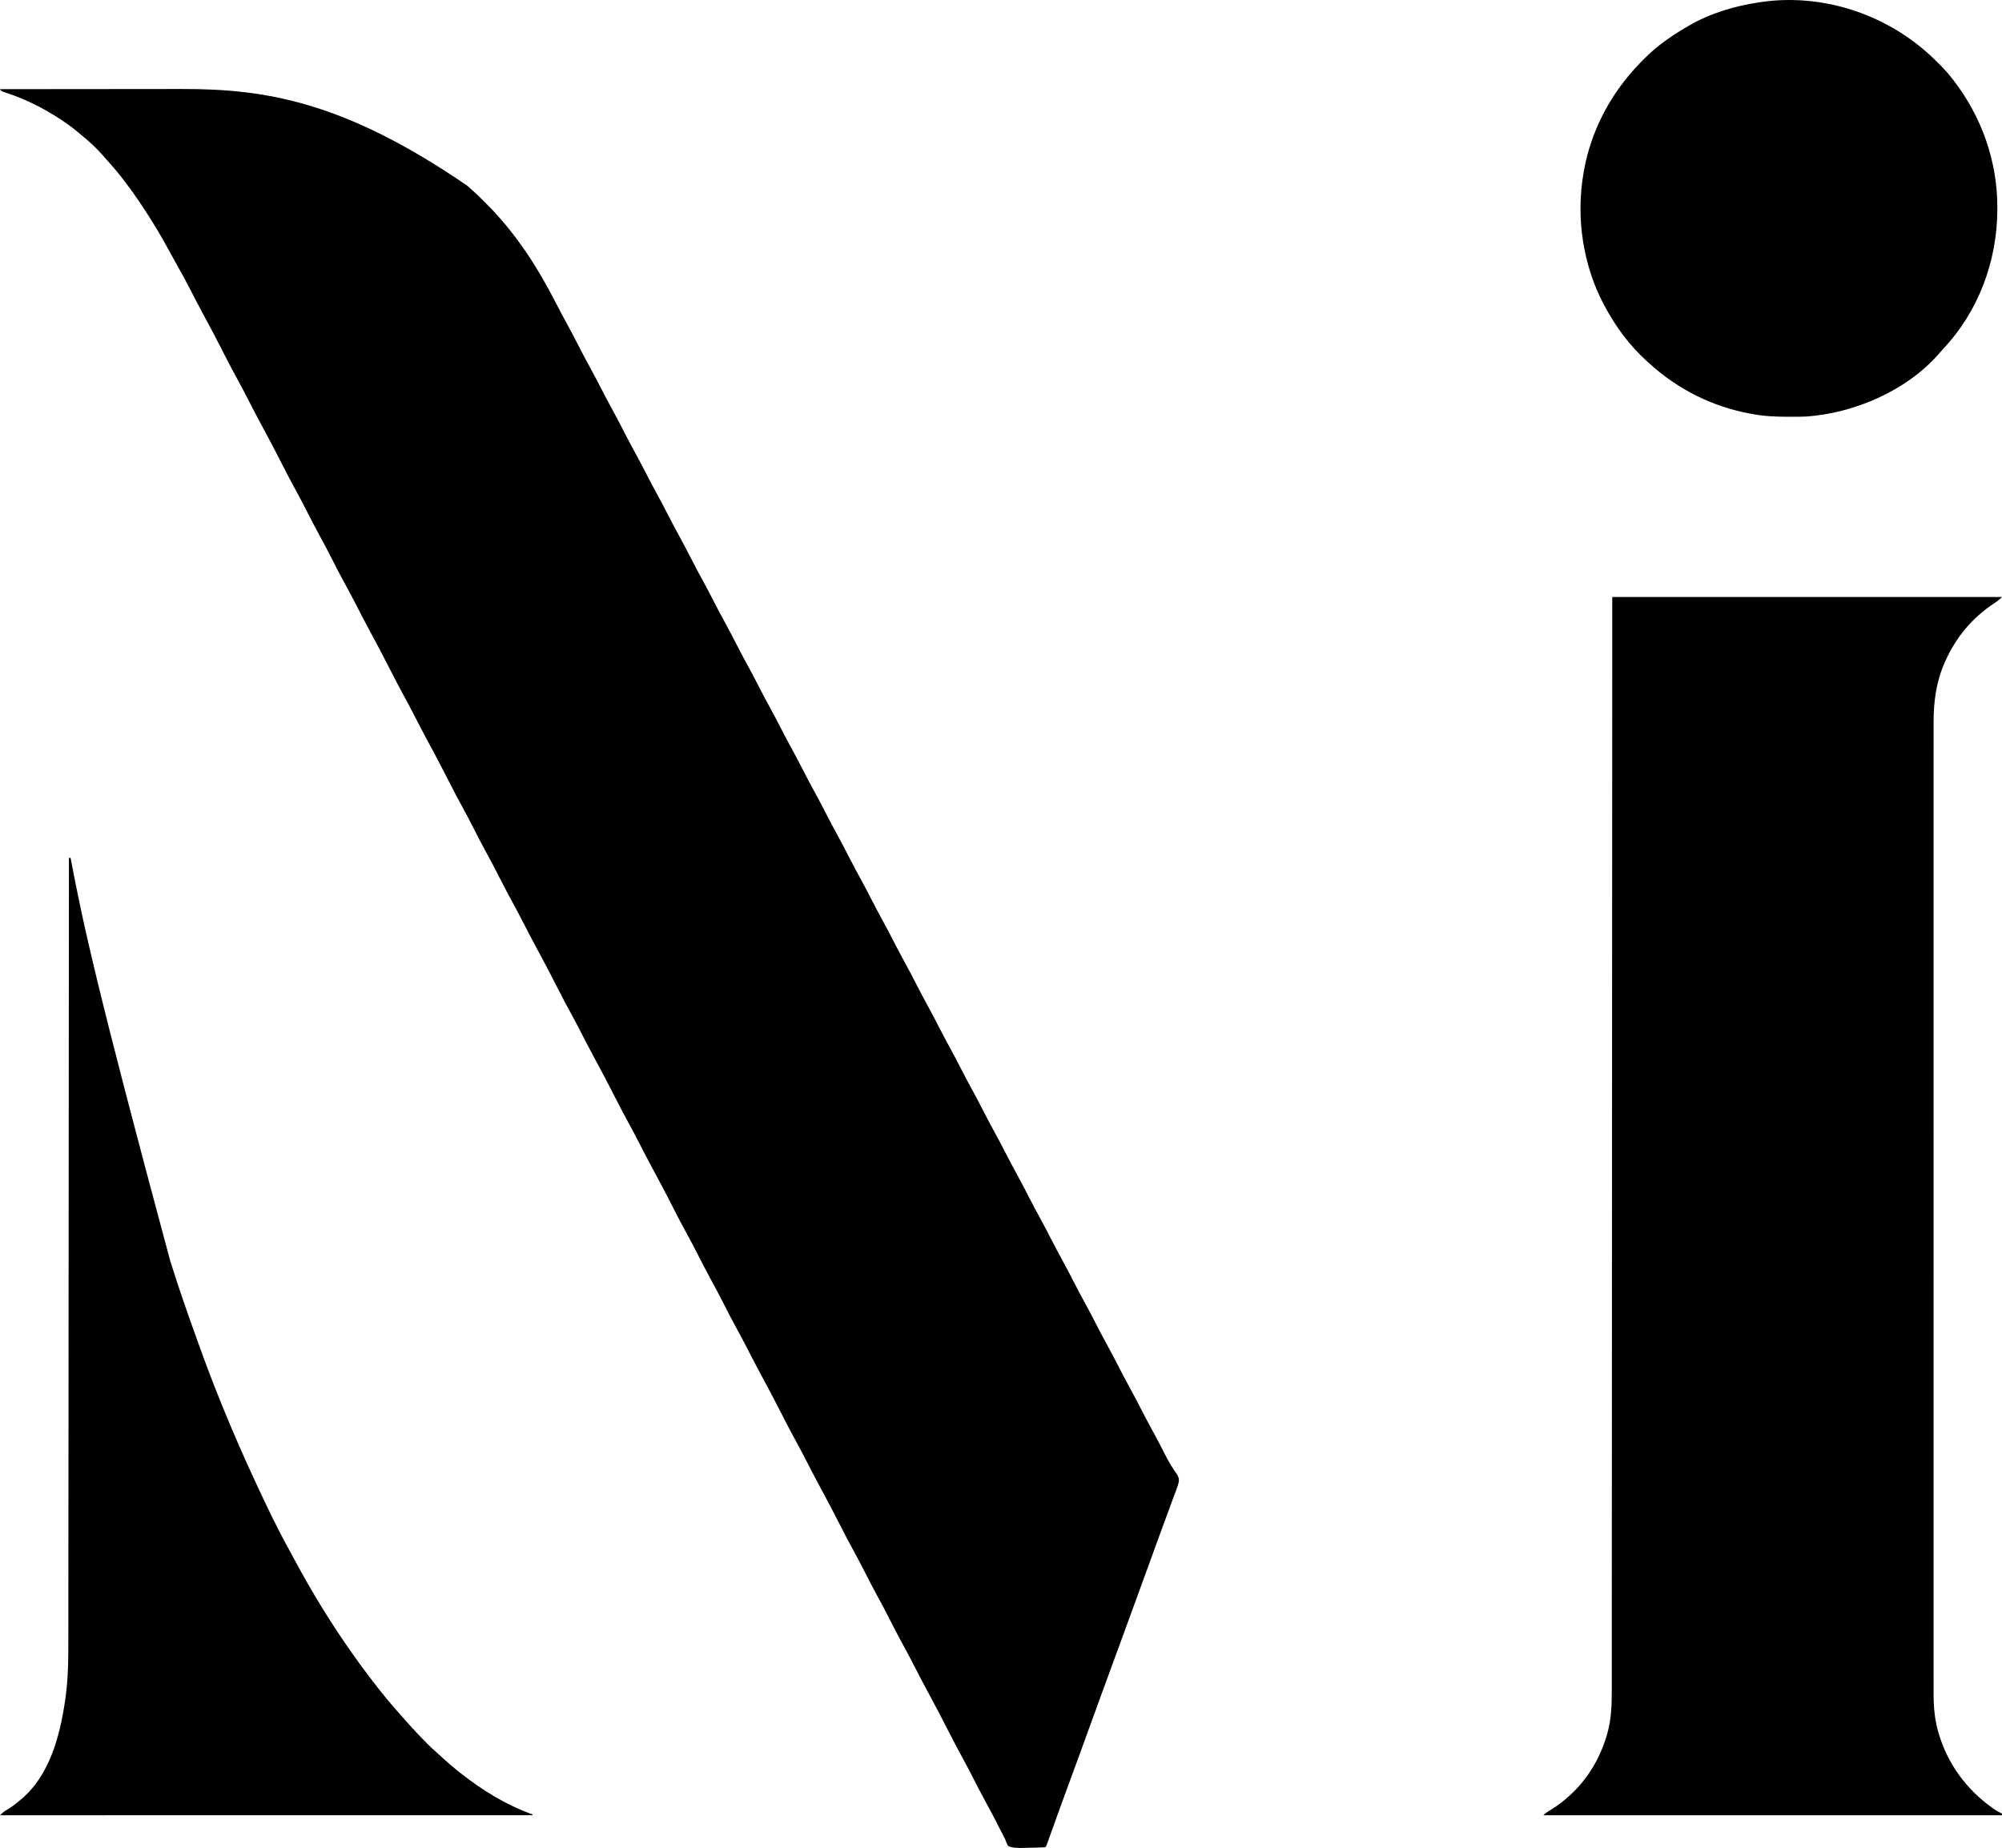
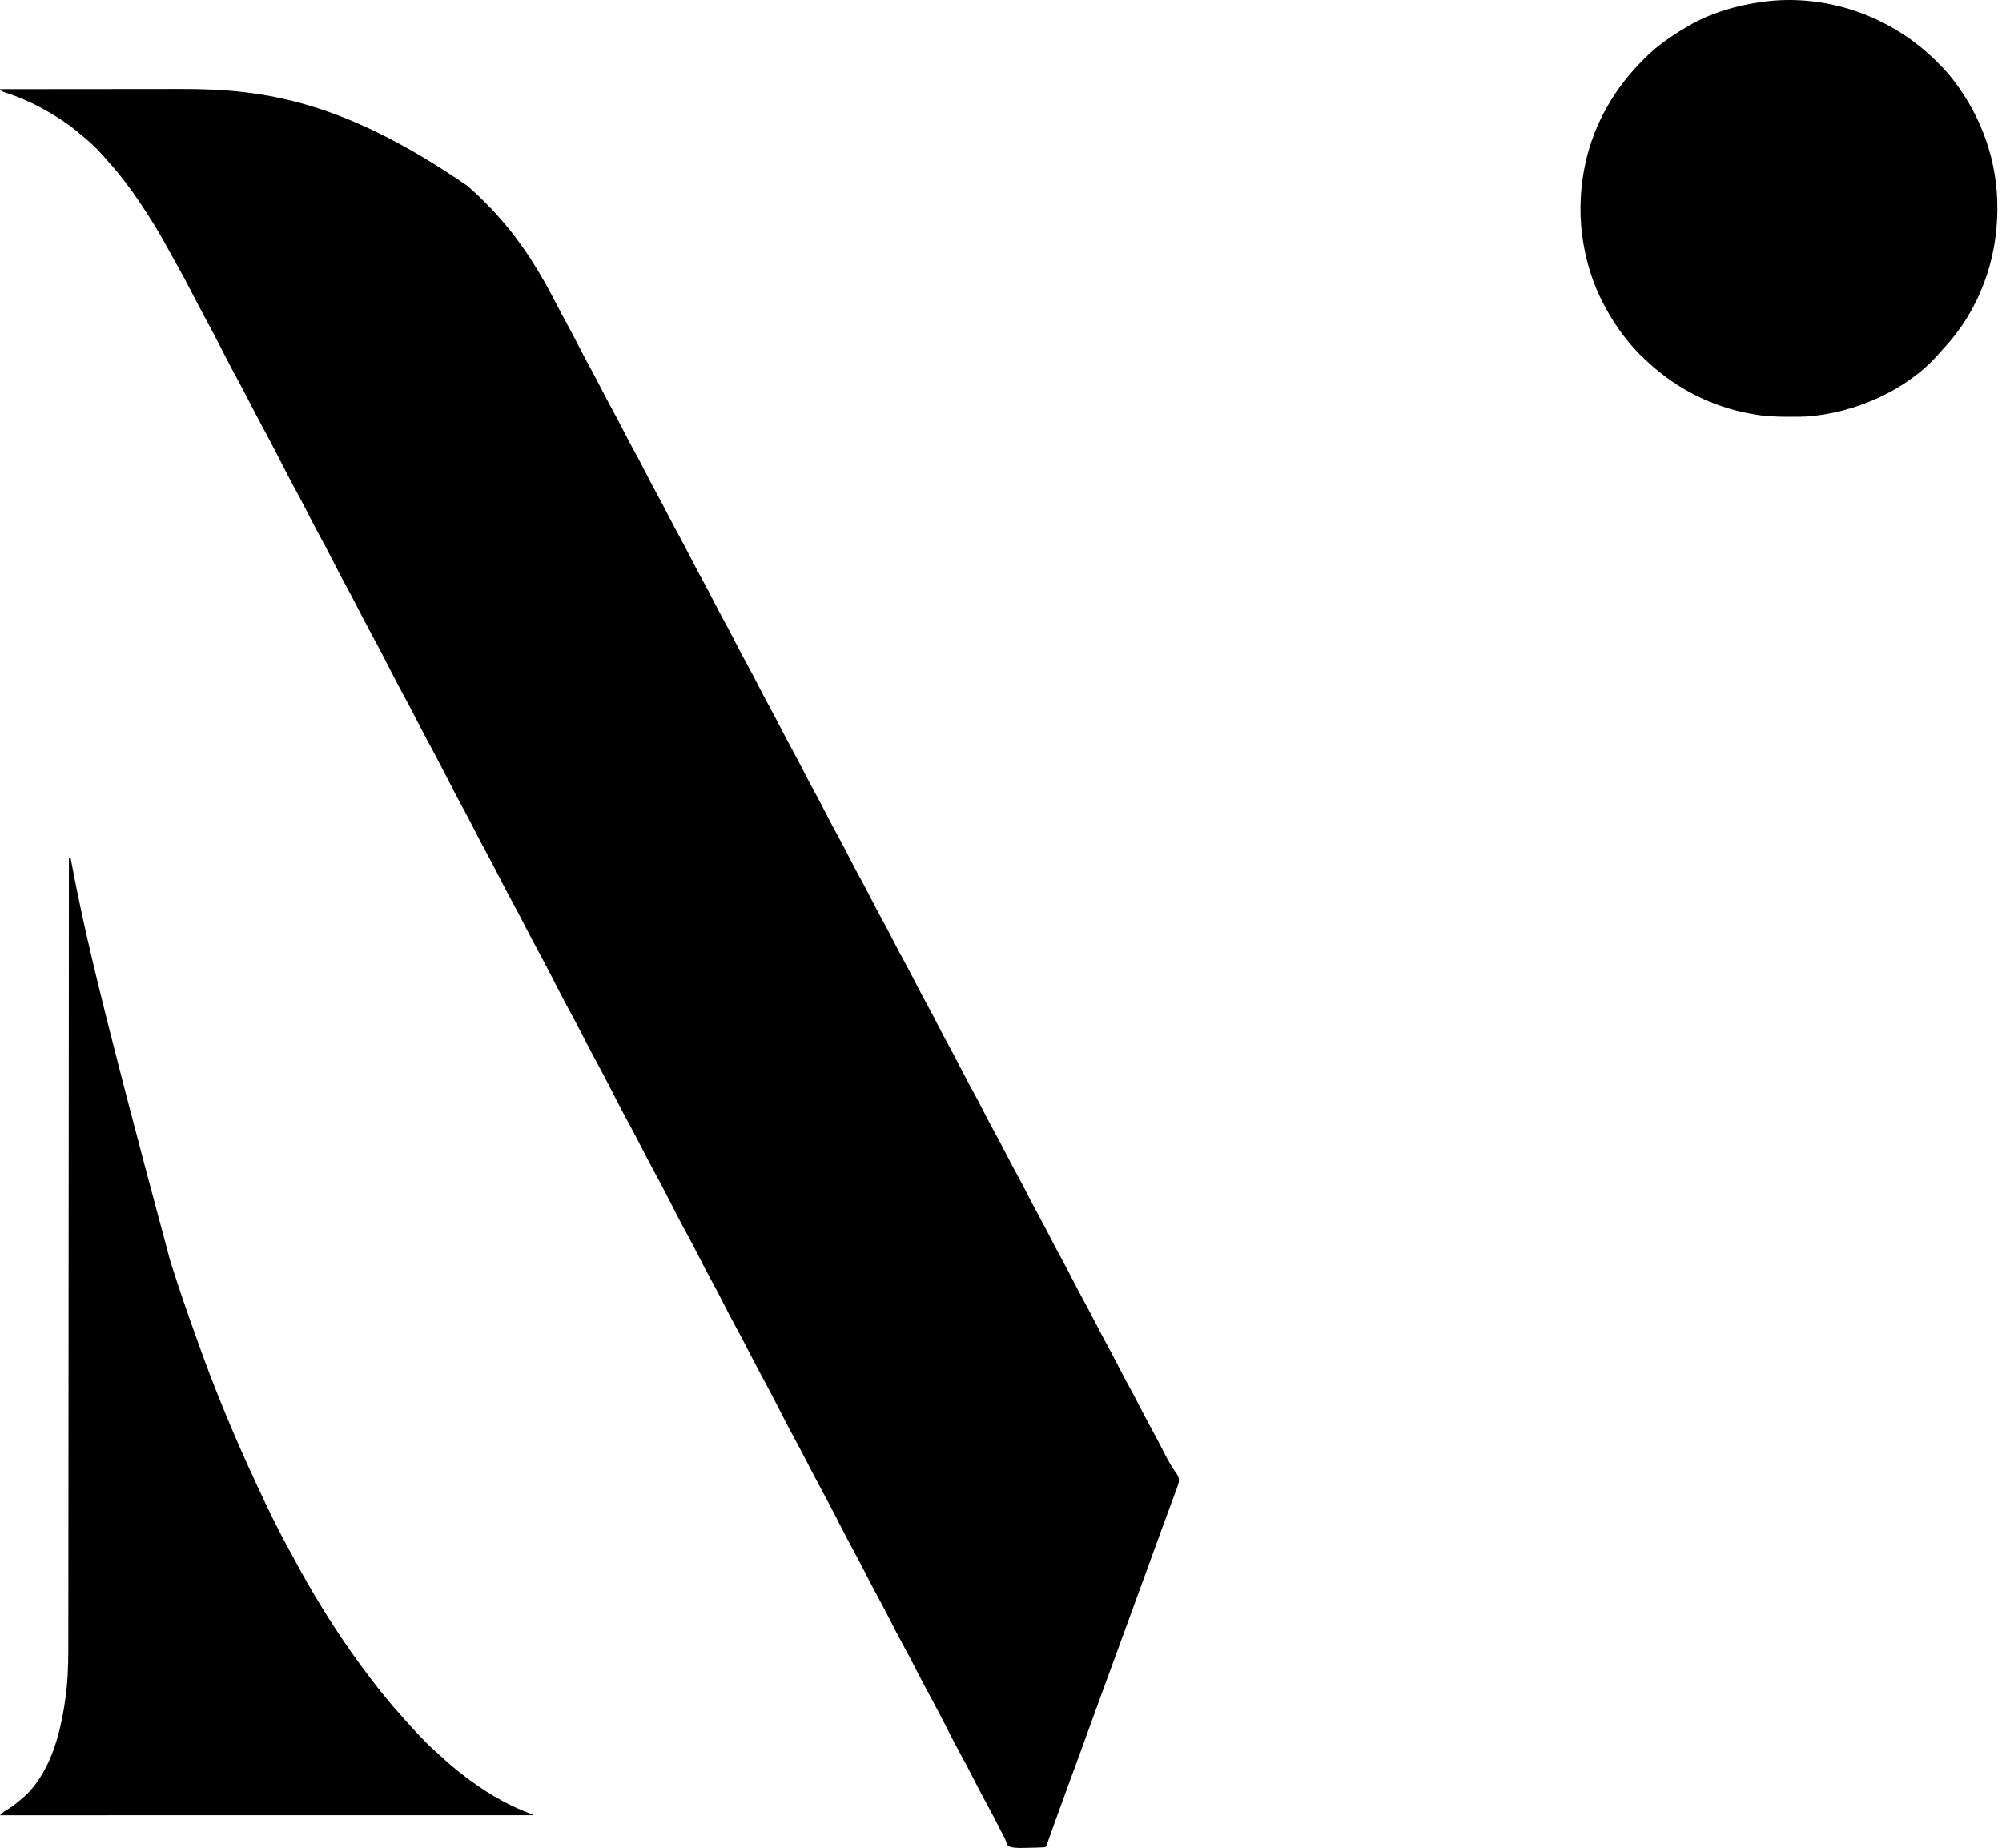
<svg xmlns="http://www.w3.org/2000/svg" id="Layer_1" viewBox="0 0 2120.829 1958.156">
  <path d="m0,94.473c30.088-.04,60.176-.07,90.264-.089,3.568-.002,7.135-.004,10.703-.007q1.065-.001,2.152-.001c11.436-.007,22.872-.021,34.308-.037,11.771-.016,23.542-.026,35.312-.029,6.596-.002,13.192-.007,19.788-.02,88.57-.168,171.994,13.08,302.368,102.389,1.784,1.64,3.59,3.222,5.429,4.798,4.236,3.694,8.203,7.651,12.166,11.632,1.253,1.258,2.511,2.511,3.769,3.764,4.544,4.541,8.914,9.172,13.077,14.065.835.952,1.671,1.903,2.509,2.852,6.516,7.459,12.534,15.21,18.352,23.224.43.591.861,1.181,1.304,1.789,15.163,20.889,27.673,43.185,39.457,66.122,3.097,6.023,6.271,11.992,9.544,17.921,4.553,8.257,8.878,16.623,13.181,25.012,4.076,7.942,8.248,15.816,12.562,23.632,3.892,7.081,7.587,14.259,11.28,21.445,3.525,6.855,7.112,13.667,10.837,20.416,4.537,8.221,8.842,16.55,13.127,24.904,4.076,7.942,8.248,15.816,12.562,23.631,3.596,6.542,7.026,13.165,10.437,19.805,3.822,7.439,7.695,14.841,11.734,22.164,4.337,7.862,8.473,15.819,12.577,23.804,3.525,6.855,7.112,13.668,10.837,20.416,4.537,8.221,8.842,16.55,13.127,24.904,4.076,7.942,8.248,15.816,12.562,23.631,3.892,7.081,7.587,14.259,11.28,21.445,3.525,6.855,7.112,13.667,10.837,20.416,4.537,8.221,8.842,16.55,13.127,24.904,4.076,7.942,8.248,15.816,12.562,23.631,3.596,6.542,7.026,13.165,10.437,19.805,3.822,7.439,7.695,14.841,11.734,22.164,4.337,7.862,8.473,15.819,12.577,23.804,3.525,6.855,7.112,13.668,10.837,20.416,4.537,8.221,8.842,16.55,13.127,24.904,4.076,7.942,8.248,15.816,12.562,23.631,3.892,7.081,7.587,14.259,11.28,21.445,3.525,6.855,7.112,13.667,10.837,20.416,4.537,8.221,8.842,16.55,13.127,24.904,4.075,7.942,8.248,15.816,12.562,23.631,3.596,6.542,7.026,13.165,10.437,19.805,3.822,7.439,7.695,14.841,11.734,22.164,4.337,7.862,8.473,15.819,12.576,23.804,3.525,6.855,7.112,13.668,10.837,20.416,4.537,8.221,8.842,16.55,13.127,24.904,4.075,7.942,8.248,15.816,12.562,23.631,3.892,7.081,7.587,14.259,11.28,21.445,3.524,6.855,7.112,13.667,10.837,20.416,4.537,8.221,8.842,16.55,13.127,24.904,4.075,7.942,8.248,15.816,12.562,23.631,3.596,6.542,7.026,13.165,10.437,19.805,3.822,7.439,7.695,14.841,11.734,22.164,4.337,7.862,8.473,15.819,12.576,23.804,3.525,6.855,7.112,13.668,10.837,20.416,4.537,8.221,8.842,16.55,13.127,24.904,4.075,7.942,8.248,15.816,12.562,23.631,3.892,7.081,7.587,14.259,11.28,21.445,3.524,6.855,7.112,13.667,10.837,20.416,4.537,8.221,8.842,16.55,13.127,24.904,4.075,7.942,8.248,15.816,12.562,23.631,3.892,7.081,7.587,14.259,11.28,21.445,3.524,6.855,7.112,13.667,10.837,20.416,4.537,8.221,8.842,16.55,13.127,24.904,4.075,7.942,8.248,15.816,12.562,23.631,3.596,6.542,7.026,13.165,10.437,19.805,3.822,7.439,7.695,14.841,11.734,22.164,2.863,5.191,5.673,10.405,8.393,15.673.274.53.547,1.059.83,1.605,1.397,2.707,2.782,5.42,4.15,8.142,2.533,5.01,5.139,9.872,8.242,14.564.515.813,1.03,1.626,1.56,2.463q1.439,2.302,2.998,4.322c1.894,3.018,2.808,5.392,2.19,8.991-1.244,4.77-3.005,9.345-4.804,13.929-.92,2.357-1.794,4.725-2.649,7.106-1.446,4.024-2.923,8.036-4.411,12.045-1.71,4.609-3.41,9.222-5.11,13.834q-.537,1.456-1.085,2.942c-4.28,11.623-8.485,23.273-12.693,34.922-5.21,14.418-10.439,28.827-15.757,43.205-4.968,13.433-9.855,26.896-14.741,40.359-5.684,15.659-11.426,31.297-17.199,46.923-6.01,16.271-11.943,32.567-17.796,48.895-5.546,15.468-11.209,30.891-16.91,46.303-4.579,12.383-9.118,24.779-13.589,37.202-.222.617-.444,1.233-.673,1.869-2.174,6.039-4.344,12.08-6.506,18.123-.602,1.68-1.204,3.36-1.807,5.039-.739,2.058-1.476,4.117-2.21,6.177-.325.904-.649,1.807-.984,2.738-.283.79-.565,1.581-.857,2.396q-.708,1.784-1.577,2.653c-5.245.36-10.491.459-15.748.543-1.772.036-3.543.09-5.314.16q-14.524.572-18.414-2.2c-1.438-2.335-2.238-4.598-3.115-7.196-.807-1.588-1.617-3.176-2.46-4.746-.932-1.736-1.83-3.486-2.721-5.243-4.801-9.448-9.618-18.877-14.756-28.147-4.907-8.865-9.512-17.877-14.123-26.897-3.908-7.639-7.848-15.248-12.007-22.755-4.554-8.225-8.86-16.569-13.146-24.935q-.513-1.002-1.037-2.024c-1.338-2.61-2.675-5.221-4.012-7.831-4.666-9.104-9.439-18.148-14.287-27.157-1.088-2.022-2.175-4.045-3.263-6.067-.275-.51-.549-1.021-.832-1.547-4.776-8.885-9.417-17.836-14.021-26.811-3.559-6.933-7.176-13.824-10.951-20.643-5.123-9.26-9.916-18.684-14.728-28.108-4.422-8.656-8.911-17.257-13.626-25.759-4.09-7.423-7.934-14.969-11.792-22.514-4.25-8.312-8.514-16.604-13.038-24.772-4.554-8.225-8.86-16.569-13.146-24.935q-.513-1.002-1.037-2.024c-1.338-2.61-2.675-5.221-4.012-7.831-4.666-9.104-9.439-18.148-14.287-27.157-1.088-2.022-2.175-4.045-3.263-6.067-.275-.51-.549-1.021-.832-1.547-4.776-8.885-9.416-17.835-14.021-26.809-3.578-6.969-7.214-13.897-11.006-20.753-4.587-8.299-8.932-16.715-13.255-25.152-.342-.668-.684-1.335-1.037-2.023-1.338-2.611-2.675-5.221-4.013-7.832-4.666-9.104-9.439-18.148-14.287-27.157-1.088-2.022-2.175-4.045-3.263-6.067-.275-.51-.549-1.021-.832-1.547-4.776-8.885-9.417-17.836-14.021-26.811-3.559-6.933-7.176-13.824-10.951-20.643-5.123-9.26-9.916-18.684-14.728-28.108-4.422-8.656-8.911-17.257-13.626-25.759-4.09-7.423-7.934-14.969-11.792-22.514-4.25-8.312-8.513-16.604-13.038-24.772-4.554-8.225-8.86-16.569-13.146-24.935q-.513-1.002-1.037-2.024c-1.338-2.61-2.675-5.221-4.012-7.831-4.666-9.104-9.439-18.148-14.287-27.157-1.088-2.022-2.175-4.045-3.263-6.067-.275-.51-.549-1.021-.832-1.547-4.776-8.885-9.416-17.835-14.021-26.809-3.578-6.969-7.214-13.897-11.006-20.753-4.587-8.299-8.932-16.715-13.255-25.152-.342-.668-.684-1.335-1.037-2.023-1.338-2.611-2.675-5.221-4.013-7.832-4.666-9.104-9.439-18.148-14.287-27.157-1.088-2.022-2.175-4.045-3.263-6.067-.275-.51-.549-1.021-.832-1.547-4.776-8.885-9.416-17.835-14.021-26.809-3.578-6.969-7.214-13.897-11.006-20.753-4.587-8.299-8.932-16.715-13.255-25.152-.342-.668-.684-1.335-1.037-2.023-1.338-2.611-2.675-5.221-4.013-7.832-4.666-9.104-9.439-18.148-14.287-27.157-1.088-2.022-2.175-4.045-3.263-6.067-.275-.51-.549-1.021-.832-1.547-4.776-8.885-9.417-17.836-14.021-26.811-3.559-6.933-7.176-13.824-10.951-20.643-5.123-9.26-9.916-18.684-14.728-28.108-4.422-8.656-8.911-17.257-13.626-25.759-4.09-7.423-7.934-14.969-11.792-22.514-4.25-8.312-8.513-16.605-13.038-24.772-4.554-8.225-8.86-16.569-13.146-24.935-.342-.668-.684-1.336-1.037-2.024-1.338-2.61-2.675-5.221-4.012-7.831-4.666-9.104-9.439-18.148-14.287-27.157-1.088-2.022-2.175-4.045-3.263-6.067-.275-.51-.549-1.021-.832-1.547-4.776-8.885-9.416-17.835-14.021-26.809-3.578-6.969-7.214-13.897-11.006-20.753-4.587-8.299-8.932-16.715-13.255-25.152-.342-.667-.684-1.335-1.037-2.023-1.338-2.611-2.675-5.221-4.013-7.832-4.666-9.104-9.439-18.148-14.287-27.157-1.088-2.022-2.175-4.045-3.263-6.067-.275-.51-.549-1.021-.832-1.547-4.776-8.885-9.417-17.836-14.021-26.811-3.559-6.933-7.176-13.824-10.951-20.643-5.123-9.26-9.916-18.684-14.728-28.108-4.422-8.656-8.911-17.257-13.626-25.759-4.09-7.423-7.934-14.969-11.792-22.514-4.25-8.312-8.513-16.604-13.038-24.772-4.554-8.225-8.86-16.569-13.146-24.935-.342-.668-.684-1.336-1.037-2.024-1.338-2.61-2.675-5.221-4.012-7.831-4.666-9.104-9.439-18.148-14.287-27.157-1.088-2.022-2.175-4.045-3.263-6.067-.275-.51-.549-1.021-.832-1.547-4.776-8.885-9.416-17.835-14.021-26.809-3.578-6.969-7.214-13.897-11.006-20.753-4.587-8.299-8.932-16.715-13.255-25.152-.342-.667-.684-1.335-1.037-2.023-1.338-2.611-2.675-5.221-4.013-7.832-4.666-9.104-9.439-18.148-14.287-27.157-.81-1.506-1.62-3.011-2.429-4.517-.555-1.033-1.111-2.065-1.667-3.098-4.152-7.721-8.199-15.492-12.193-23.296-5.228-10.212-10.646-20.272-16.357-30.225-2.23-3.892-4.378-7.822-6.501-11.772-8.947-16.639-18.704-32.835-29.197-48.545-.436-.656-.873-1.312-1.323-1.987-10.662-15.966-22.147-31.346-35.095-45.54-1.586-1.751-3.123-3.53-4.652-5.331-7.336-8.389-15.381-15.858-24.12-22.762-1.503-1.267-3.006-2.535-4.509-3.803-9.954-8.128-20.838-15.059-31.997-21.404-.551-.316-1.103-.631-1.671-.956-13.949-7.906-28.893-14.105-44.122-19.09q-2.013-.815-2.883-2.553Z" />
-   <path d="m1707.962,632.503h412.866c-2.815,2.815-5.076,4.635-8.366,6.736-22.988,15.112-40.396,35.964-51.608,61.061-.239.534-.479,1.067-.725,1.617-9.06,20.562-11.857,41.772-11.771,64.088-.003,1.826-.007,3.651-.011,5.477-.01,4.984-.004,9.968.005,14.952.007,5.435-.002,10.87-.009,16.305-.009,9.515-.009,19.029-.003,28.544.007,10.202.009,20.404.003,30.605-0.0.646-.001,1.292-.001,1.958-.001,2.631-.003,5.263-.004,7.894-.014,24.471-.015,48.942-.007,73.413 0.0.724 0,1.448.001,2.194 0.0.725.001,1.451.001,2.198.007,22.116.008,44.232.005,66.348-0,1.482-0,2.965-.001,4.447-.001,5.957-.002,11.914-.003,17.87-.002,16.651-.004,33.301-.005,49.952,0,.758,0,1.516-0,2.297-.001,24.151.002,48.301.007,72.452 0.0.783 0,1.566.001,2.373.003,12.716.006,25.431.009,38.147.013,50.428.012,100.856-.001,151.284-.003,12.709-.006,25.418-.009,38.128q-0,1.174-.001,2.372c-.006,24.126-.008,48.252-.007,72.378,0,.758,0,1.515 0,2.296.001,16.632.003,33.264.005,49.897.001,5.951.002,11.903.003,17.854 0,1.48 0,2.961.001,4.441.003,22.109.001,44.218-.006,66.327-0.0.724-0,1.448-.001,2.194-0.0.723-.001,1.446-.001,2.19-.007,24.402-.004,48.804.009,73.205.001,2.623.003,5.246.004,7.869 0.0.644.001,1.287.001,1.951.005,10.172.002,20.344-.006,30.516-.007,10.014-.004,20.028.008,30.042.006,5.352.008,10.703-.001,16.055-.009,4.877-.005,9.754.008,14.631.003,1.745.001,3.49-.006,5.235-.052,14.656.933,29.498,5.227,43.602.219.737.437,1.475.663,2.235,9.721,31.499,28.972,57.487,55.563,76.753.5.363.999.726,1.514,1.099,3.047,2.165,6.131,3.942,9.514,5.528v1.738h-485.878c2.762-2.761,5.698-4.541,9.018-6.519,6.853-4.197,12.906-8.888,18.796-14.342q.7-.643,1.415-1.3c18.201-16.905,30.987-38.744,37.97-62.532.2-.671.4-1.343.607-2.034,4.037-14.598,4.717-29.078,4.671-44.127.003-2.032.008-4.065.014-6.097.011-4.983.01-9.966.003-14.95-.007-6.018.001-12.036.01-18.055.016-11.244.02-22.488.017-33.732-.003-11.387-0-22.774.009-34.161.001-.72.001-1.441.002-2.183.003-3.674.006-7.348.01-11.021.023-26.56.034-53.12.038-79.68.004-26.296.013-52.593.03-78.889.001-.817.001-1.634.002-2.476.005-7.464.009-14.928.014-22.392.012-18.553.023-37.106.034-55.66q.001-1.267.002-2.56c.023-41.077.037-82.153.05-123.23.004-14.251.009-28.503.014-42.754 0-.884.001-1.768.001-2.679.014-41.104.034-82.207.057-123.311.002-2.669.003-5.338.004-8.007.01-17.688.019-35.377.029-53.065.019-35.194.038-70.388.057-105.583.001-1.676.002-3.352.003-5.028.027-51.615.051-103.229.071-154.844.001-2.082.002-4.163.003-6.245.023-57.766.043-115.531.063-173.297Z" />
  <path d="m73.012,908.906h1.738c.113.591.225,1.181.341,1.79,12.783,66.981,26.742,133.665,105.2,425.069.911,2.831,1.817,5.663,2.718,8.498,7.182,22.587,14.911,44.957,22.933,67.259,1.135,3.156,2.265,6.313,3.388,9.474,17.69,49.798,37.945,98.799,60.173,146.738.831,1.793,1.661,3.587,2.491,5.381,11.33,24.464,23.058,48.743,36.171,72.308,1.349,2.445,2.672,4.902,3.99,7.363,17.51,32.69,36.89,64.482,58.12,94.891q.658.947,1.33,1.913c6.314,9.075,12.839,17.972,19.531,26.77.369.488.739.976,1.119,1.479,10.829,14.302,22.196,28.279,34.287,41.536,1.627,1.804,3.225,3.626,4.818,5.46,3.259,3.732,6.625,7.355,10.026,10.957.608.645,1.217,1.289,1.844,1.954,6.102,6.447,12.209,12.835,18.963,18.608,2.033,1.779,4.007,3.609,5.98,5.453,5.436,5.075,10.998,9.898,16.836,14.511.57.455,1.141.91,1.729,1.379,23.466,18.696,49.043,34.491,77.368,44.688v.869H0c2.717-2.717,4.306-4.1,7.497-5.867,4.846-2.835,9.085-6.156,13.364-9.778q1.06-.869,2.142-1.755c29.579-25.186,40.481-66.729,45.88-103.525q.197-1.331.398-2.689c.427-3.119.783-6.242,1.123-9.371.072-.662.145-1.323.219-2.005,1.826-17.461,1.776-34.883,1.762-52.417-.002-4.417.007-8.833.014-13.25.011-7.721.016-15.442.017-23.163.001-11.481.012-22.961.025-34.442.022-19.317.036-38.634.045-57.951.009-19.116.022-38.232.039-57.347q.001-.892.002-1.802c.005-5.433.01-10.866.015-16.299.013-13.503.025-27.006.036-40.509.001-.615.001-1.23.002-1.863.026-29.865.045-59.73.064-89.595.006-10.357.013-20.714.02-31.071 0-.642.001-1.285.001-1.947.019-29.892.043-59.785.068-89.677.002-1.942.003-3.884.005-5.826.011-12.87.022-25.739.032-38.609.022-25.605.043-51.21.064-76.814.001-1.219.002-2.438.003-3.658.061-75.124.113-150.249.173-243.116Z" />
  <path d="m2043.307,57.261c9.075,8.371,17.867,16.948,25.369,26.782q.545.706,1.101,1.427c29.841,38.823,46.348,86.075,46.107,135.091-.002.695-.004,1.39-.006,2.107-.232,54.055-19.982,107.36-57.279,146.855-1.746,1.856-3.394,3.746-5.025,5.701-33.853,38.723-89.089,62.394-139.614,66.059-6.118.295-12.238.296-18.362.272q-1.234-.002-2.492-.005c-12.35-.04-24.36-.517-36.513-2.874-.781-.14-1.562-.28-2.366-.424-39.65-7.176-76.468-25.569-106.282-52.597-.973-.867-1.946-1.734-2.92-2.601-18.881-16.963-33.967-37.554-45.755-59.981-.345-.651-.69-1.302-1.045-1.973-10.144-19.411-17.043-40.766-20.684-62.347-.14-.807-.28-1.615-.424-2.447-3.948-23.846-3.713-49.378.424-73.173.14-.816.28-1.631.424-2.472,7.652-42.811,28.607-81.966,58.681-113.131.492-.511.985-1.023,1.492-1.55,6.4-6.612,12.908-12.85,20.238-18.442.471-.363.942-.727,1.427-1.101,8.689-6.678,17.792-12.508,27.256-18.021.523-.31,1.046-.62,1.585-.939,23.03-13.538,49.47-21.3,75.773-25.137.687-.102,1.374-.204,2.082-.308,63.781-8.991,129.275,12.326,176.808,55.231Z" />
</svg>